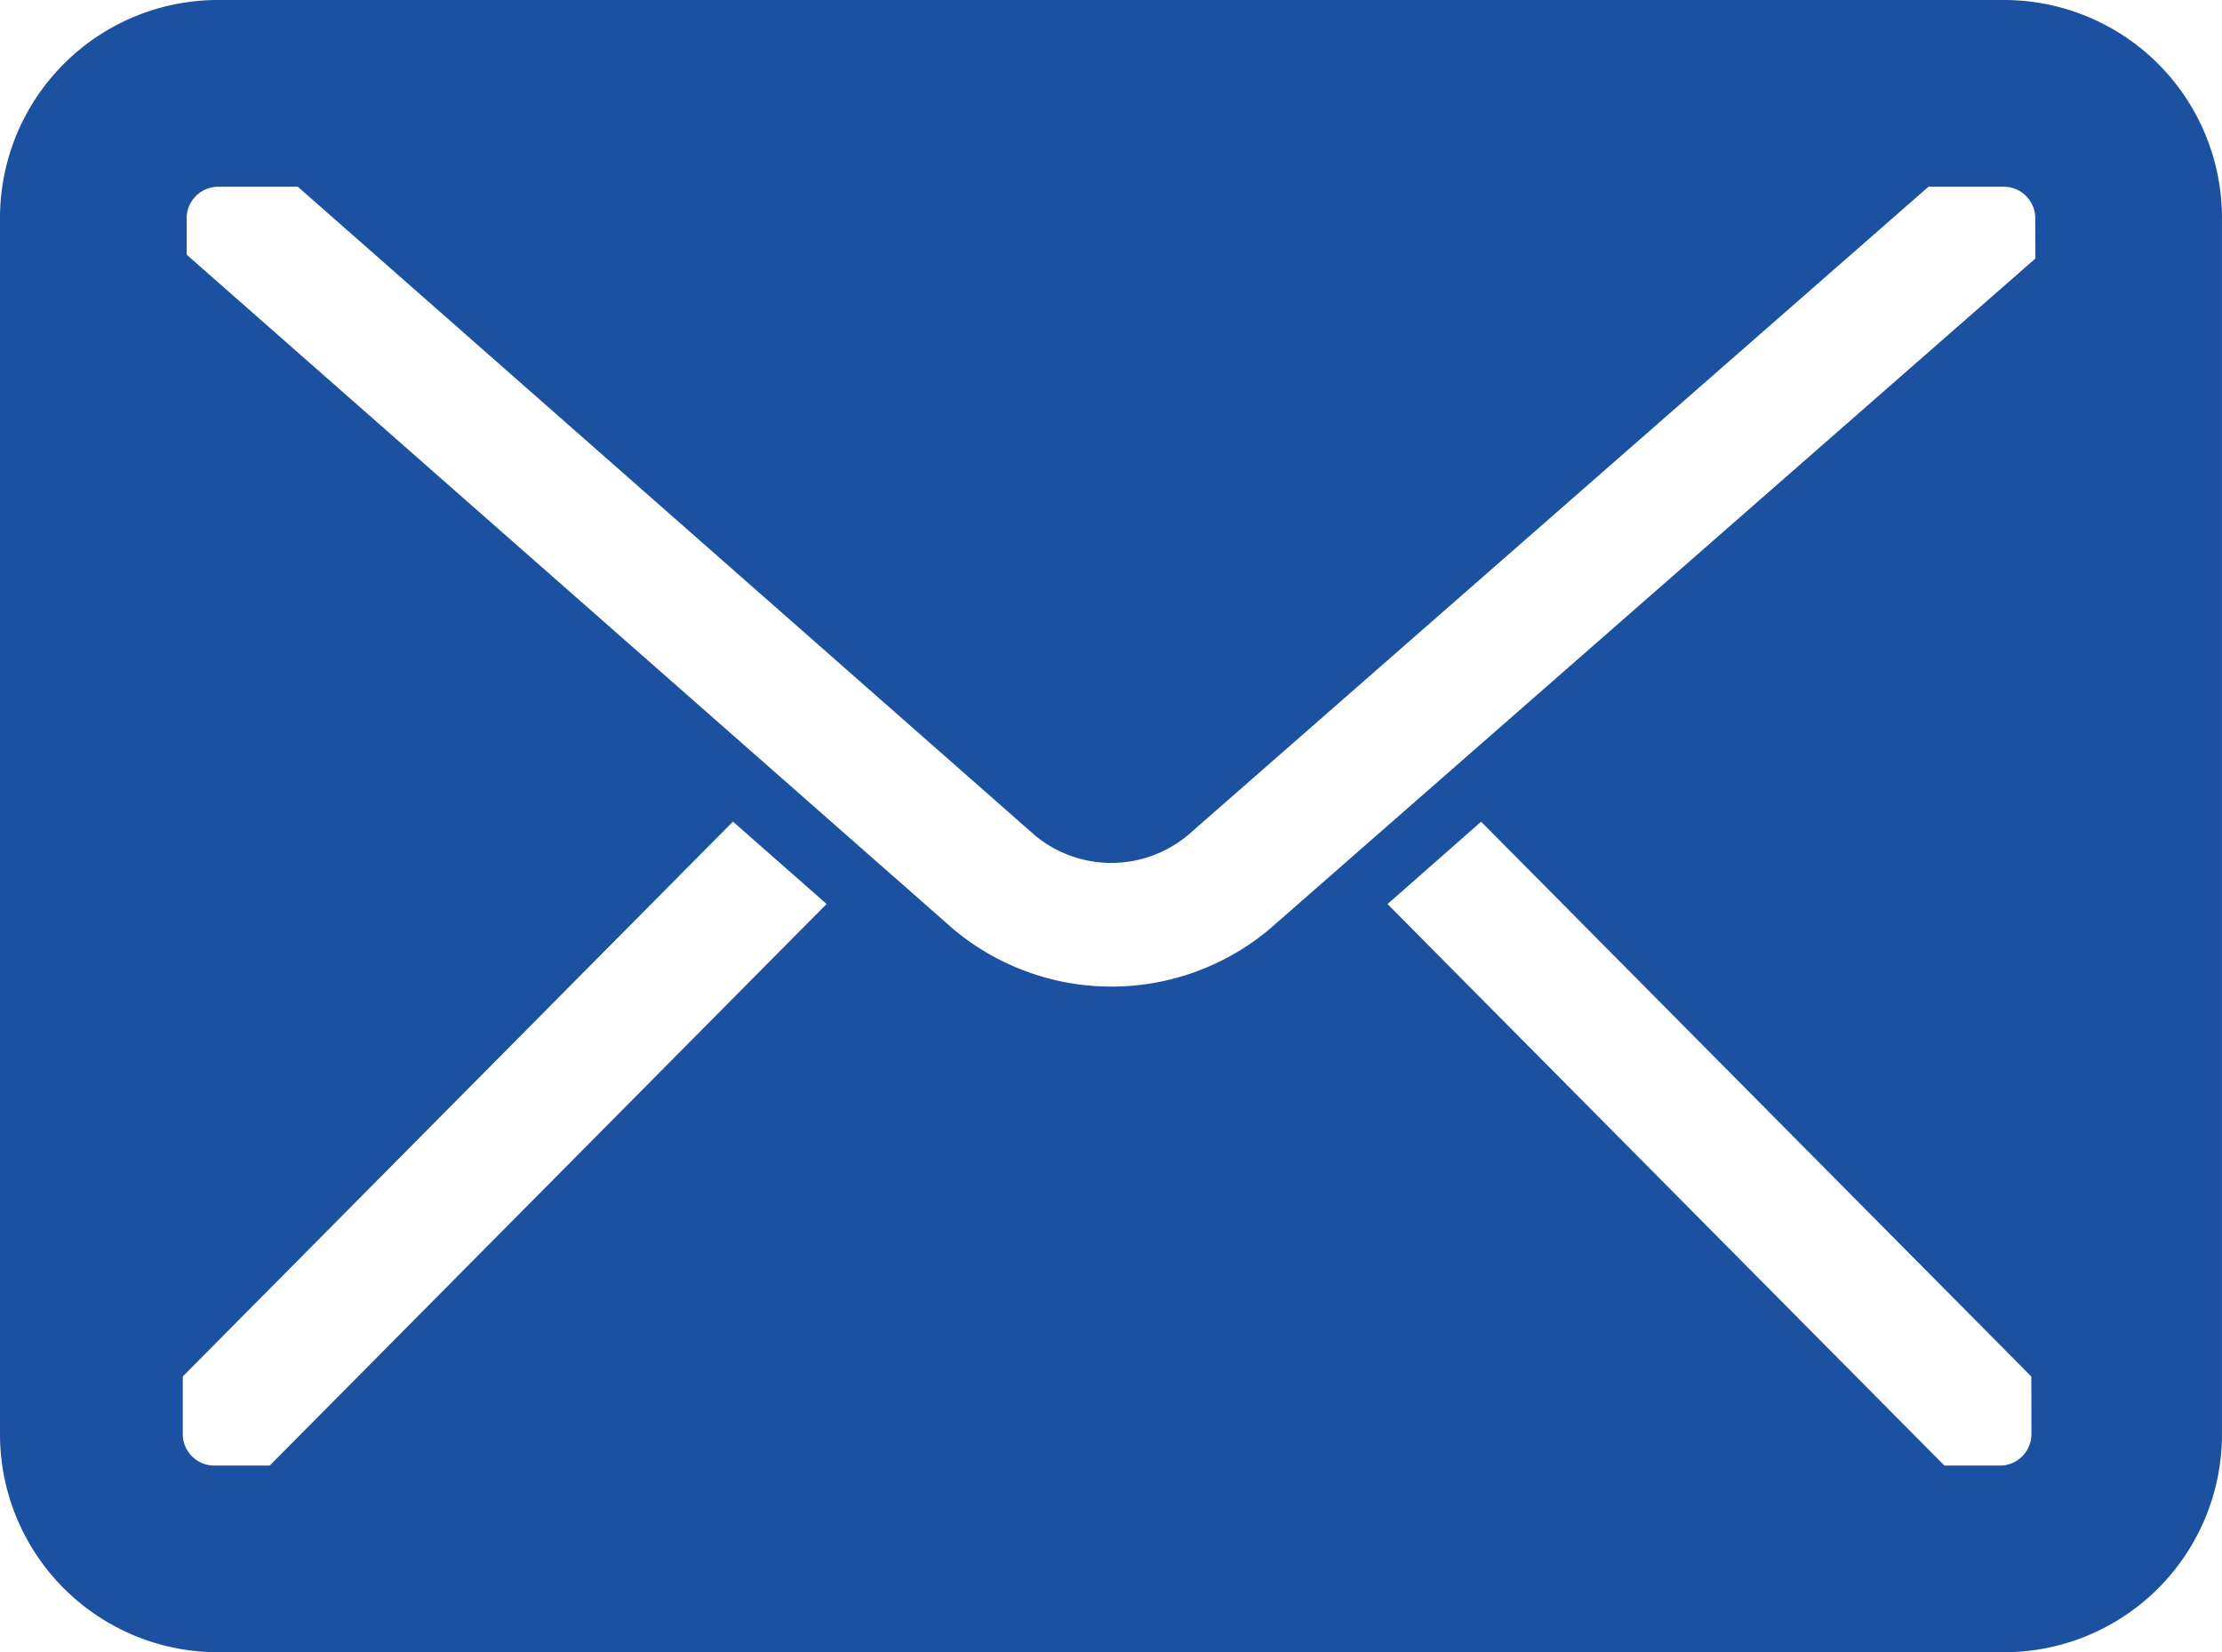
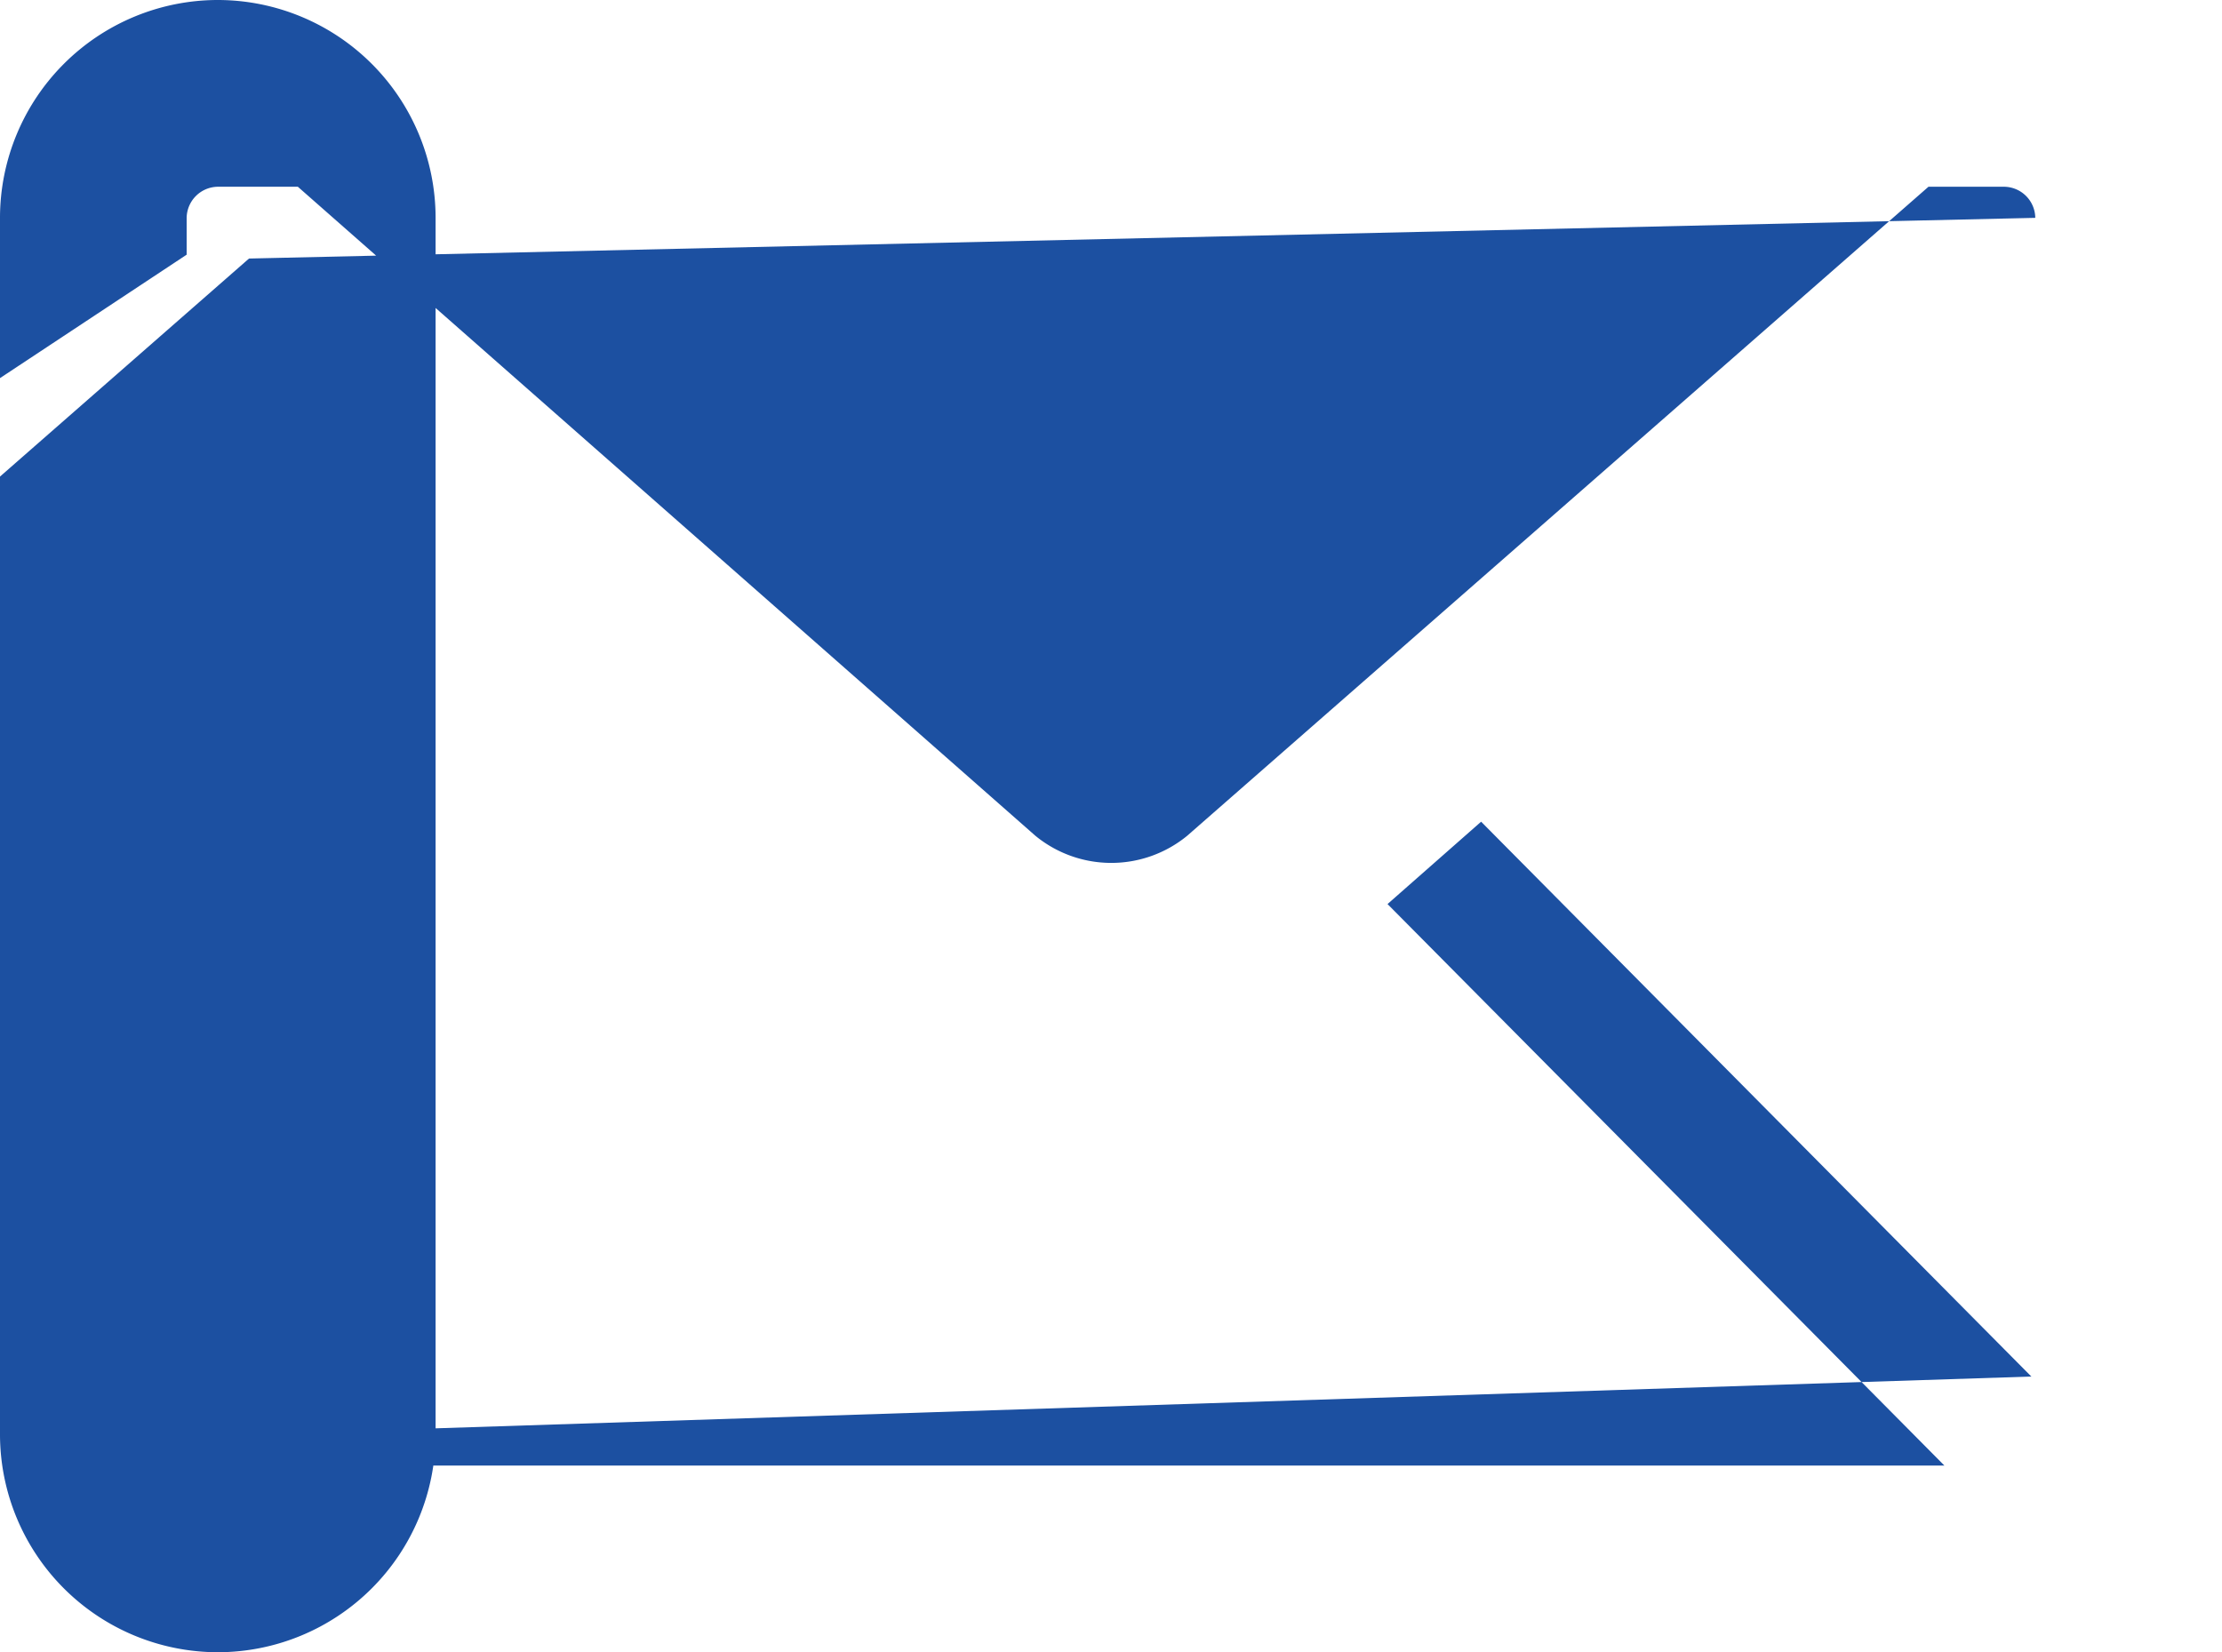
<svg xmlns="http://www.w3.org/2000/svg" width="88.009" height="65.453" viewBox="0 0 88.009 65.453">
-   <path id="パス_104" data-name="パス 104" d="M308.169,772.911H237.414a8.636,8.636,0,0,0-8.628,8.628v48.2a8.637,8.637,0,0,0,8.628,8.625h70.755a8.635,8.635,0,0,0,8.625-8.625v-48.2a8.634,8.634,0,0,0-8.625-8.628m-68.7,58.058h-2.21a1.248,1.248,0,0,1-1.233-1.23v-2.3l21.791-21.98,3.709,3.263Zm69.778-1.23a1.249,1.249,0,0,1-1.233,1.23H305.8l-22.057-22.244,3.707-3.263,21.793,21.98Zm.157-46.586-30.35,26.578a9.749,9.749,0,0,1-12.512-.016L236.179,783v-1.459a1.25,1.25,0,0,1,1.235-1.232h3.169l29.209,25.708a4.741,4.741,0,0,0,6.011.007l29.366-25.715h3a1.247,1.247,0,0,1,1.23,1.232Z" transform="translate(-228.786 -772.911)" fill="#1c50a1" />
+   <path id="パス_104" data-name="パス 104" d="M308.169,772.911H237.414a8.636,8.636,0,0,0-8.628,8.628v48.2a8.637,8.637,0,0,0,8.628,8.625a8.635,8.635,0,0,0,8.625-8.625v-48.2a8.634,8.634,0,0,0-8.625-8.628m-68.7,58.058h-2.21a1.248,1.248,0,0,1-1.233-1.23v-2.3l21.791-21.98,3.709,3.263Zm69.778-1.23a1.249,1.249,0,0,1-1.233,1.23H305.8l-22.057-22.244,3.707-3.263,21.793,21.98Zm.157-46.586-30.35,26.578a9.749,9.749,0,0,1-12.512-.016L236.179,783v-1.459a1.25,1.25,0,0,1,1.235-1.232h3.169l29.209,25.708a4.741,4.741,0,0,0,6.011.007l29.366-25.715h3a1.247,1.247,0,0,1,1.23,1.232Z" transform="translate(-228.786 -772.911)" fill="#1c50a1" />
</svg>